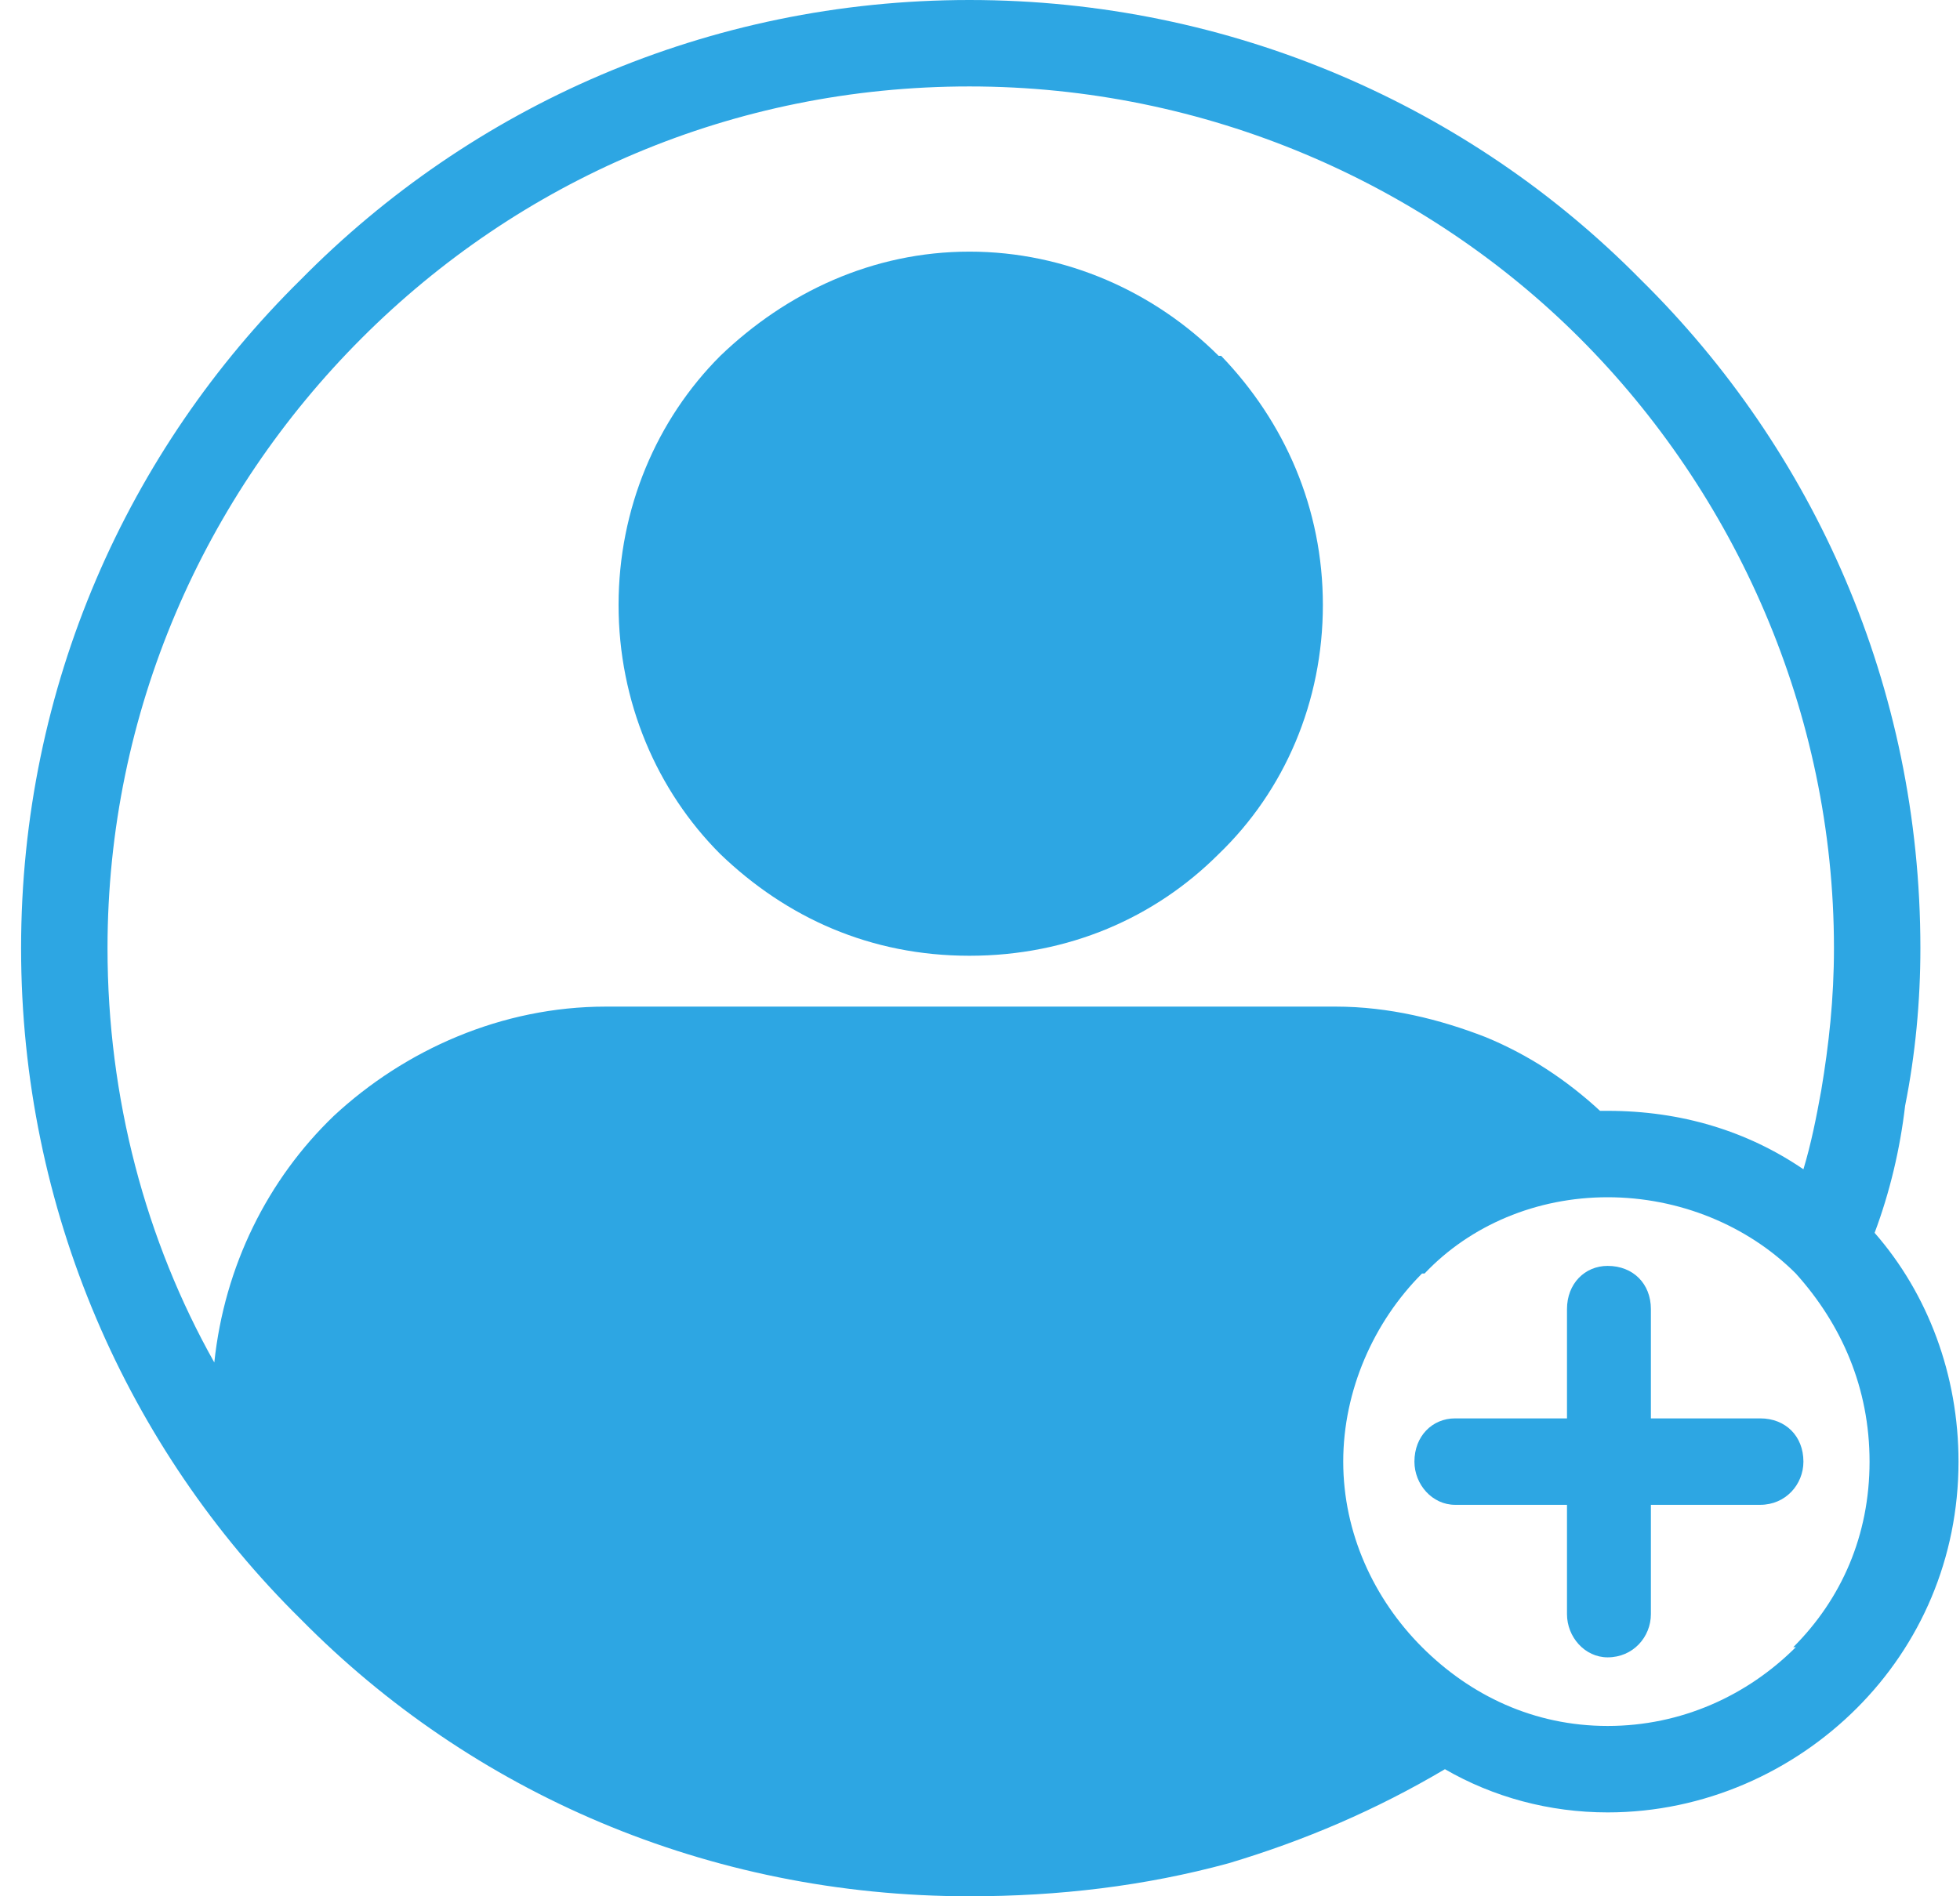
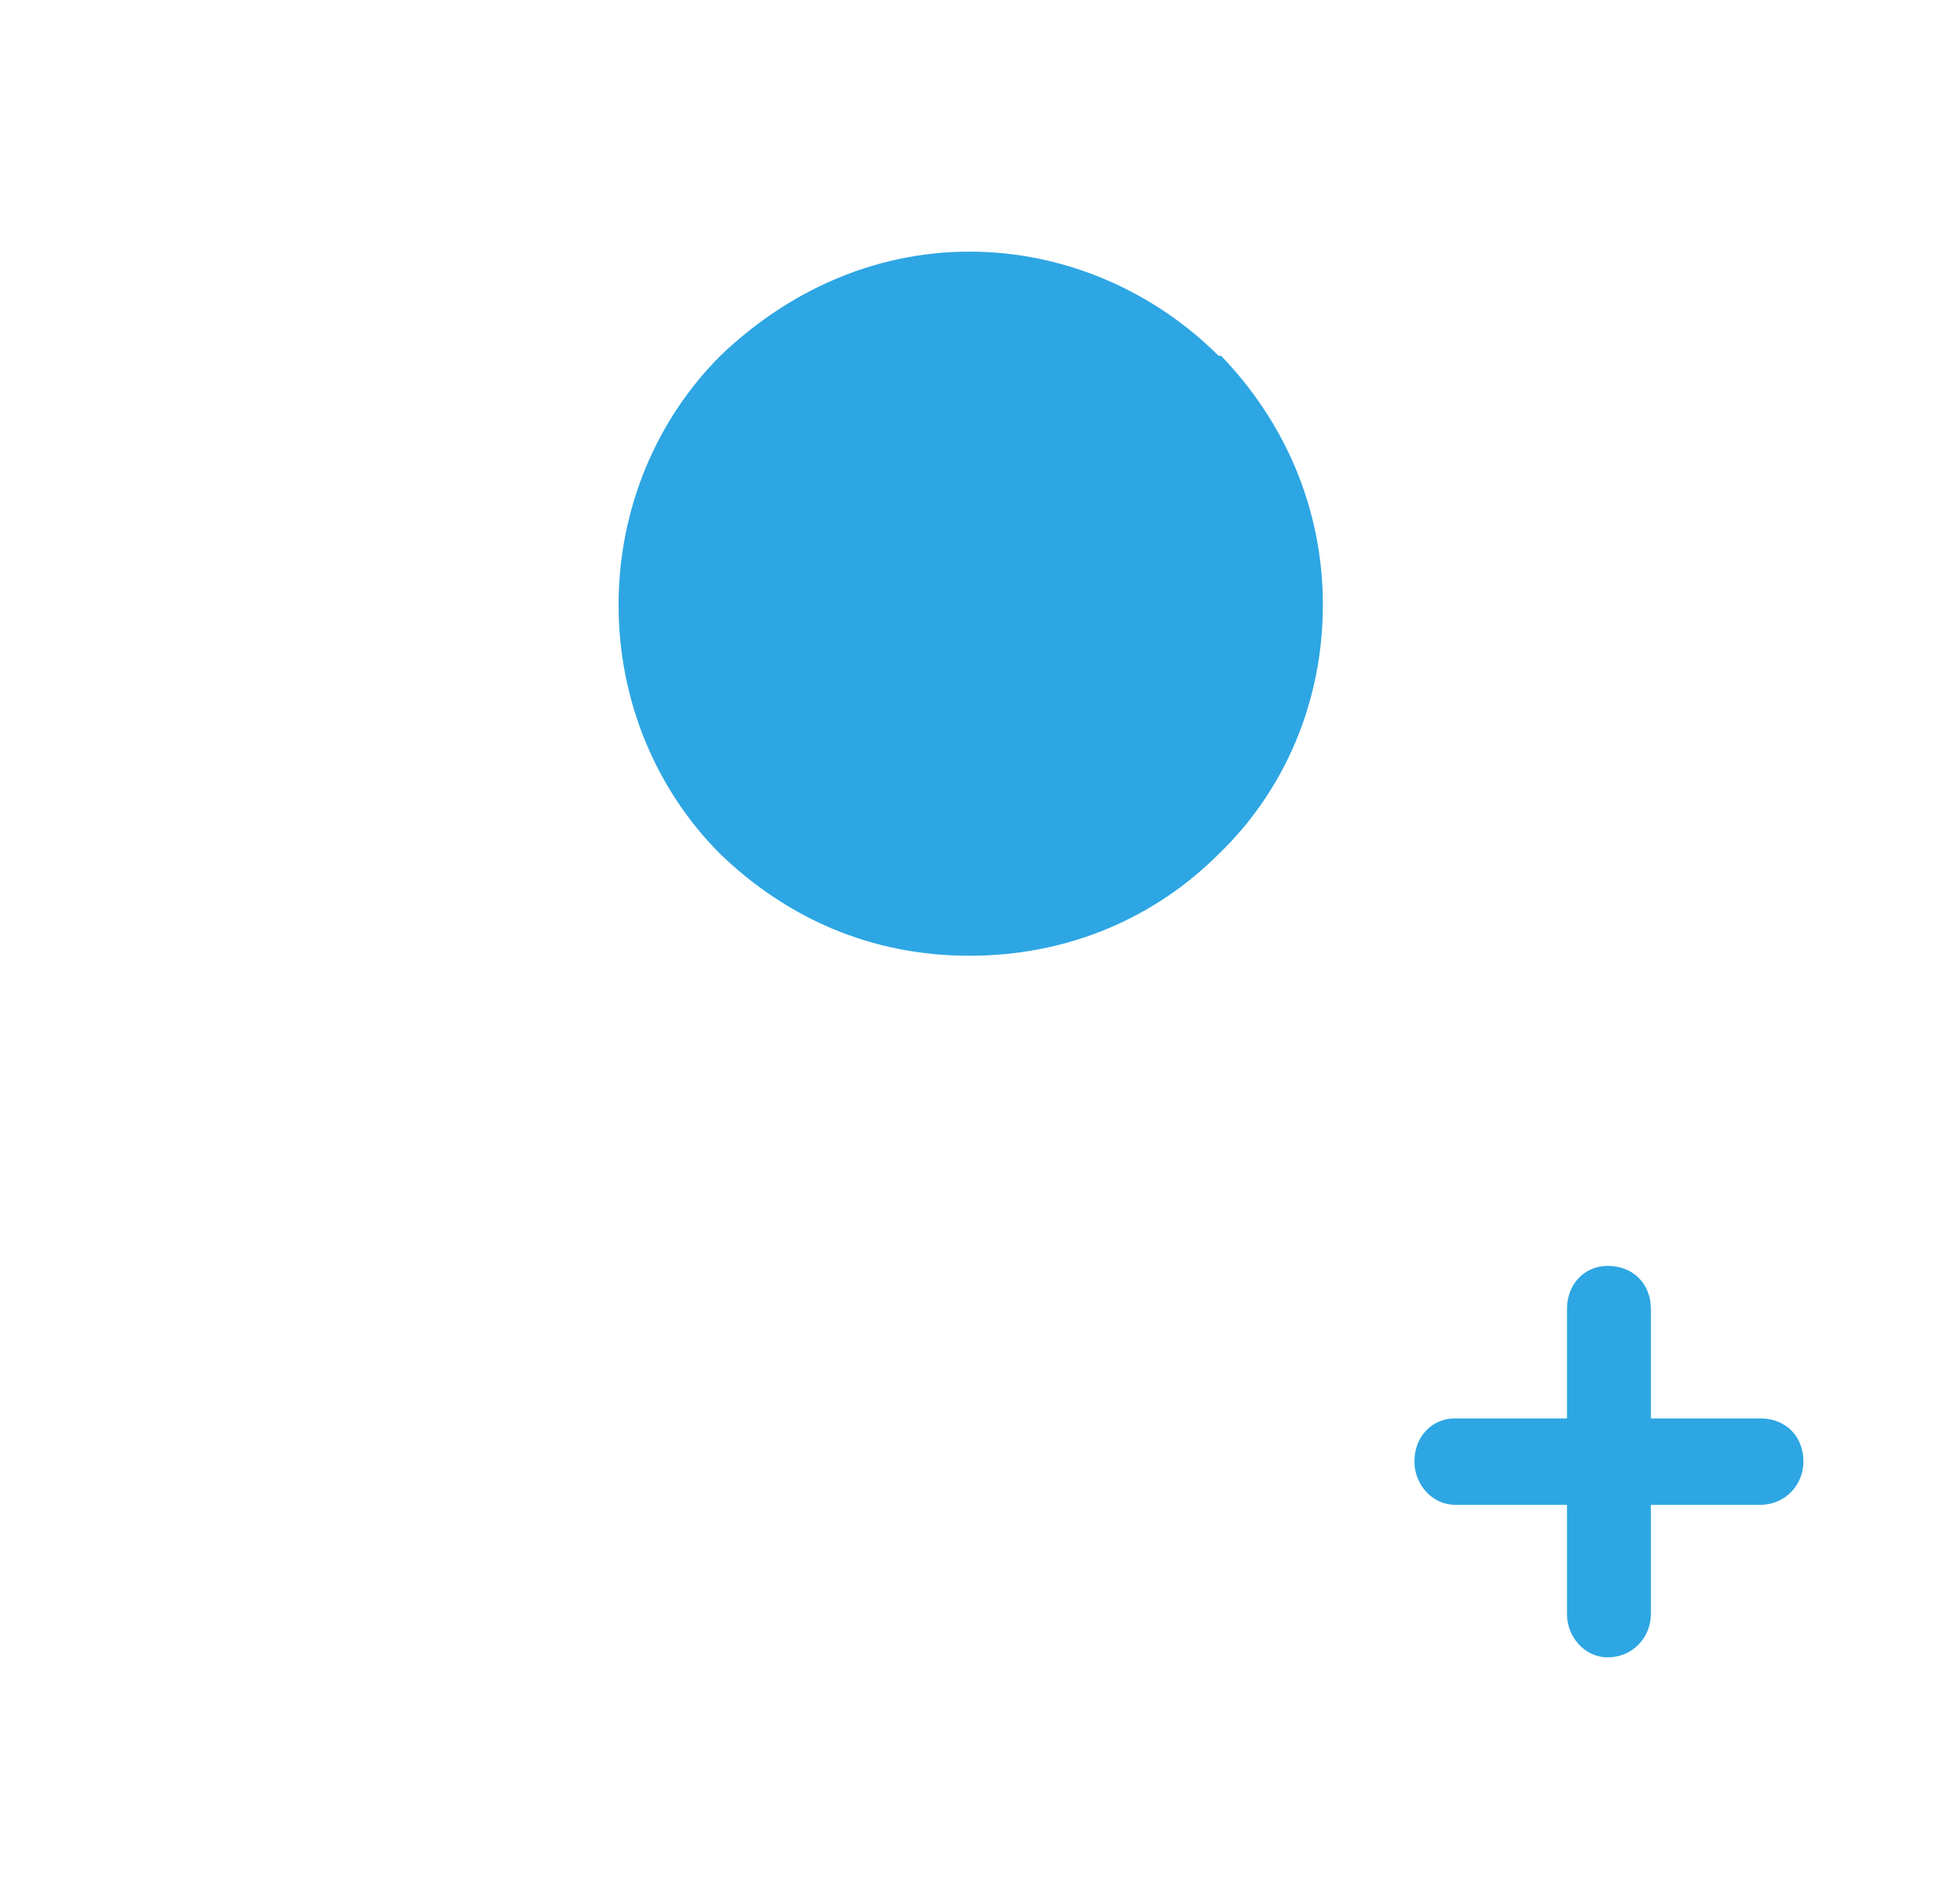
<svg xmlns="http://www.w3.org/2000/svg" width="62" height="60" viewBox="0 0 62 60" fill="none">
  <path d="M55.68 44.879H52.222V41.421C52.222 40.617 51.659 40.054 50.854 40.054C50.13 40.054 49.568 40.617 49.568 41.421V44.879H46.029C45.305 44.879 44.742 45.442 44.742 46.247C44.742 46.971 45.305 47.614 46.029 47.614H49.568V51.072C49.568 51.796 50.13 52.44 50.854 52.44C51.659 52.44 52.222 51.796 52.222 51.072V47.614H55.68C56.484 47.614 57.047 46.971 57.047 46.247C57.047 45.442 56.484 44.879 55.68 44.879ZM55.68 44.879H52.222V41.421C52.222 40.617 51.659 40.054 50.854 40.054C50.13 40.054 49.568 40.617 49.568 41.421V44.879H46.029C45.305 44.879 44.742 45.442 44.742 46.247C44.742 46.971 45.305 47.614 46.029 47.614H49.568V51.072C49.568 51.796 50.13 52.44 50.854 52.44C51.659 52.44 52.222 51.796 52.222 51.072V47.614H55.68C56.484 47.614 57.047 46.971 57.047 46.247C57.047 45.442 56.484 44.879 55.68 44.879ZM55.68 44.879H52.222V41.421C52.222 40.617 51.659 40.054 50.854 40.054C50.13 40.054 49.568 40.617 49.568 41.421V44.879H46.029C45.305 44.879 44.742 45.442 44.742 46.247C44.742 46.971 45.305 47.614 46.029 47.614H49.568V51.072C49.568 51.796 50.13 52.44 50.854 52.44C51.659 52.44 52.222 51.796 52.222 51.072V47.614H55.68C56.484 47.614 57.047 46.971 57.047 46.247C57.047 45.442 56.484 44.879 55.68 44.879Z" fill="#2DA6E3" />
-   <path d="M59.299 39.008C59.782 37.721 60.104 36.354 60.264 34.987C60.586 33.378 60.747 31.689 60.747 30C60.747 21.716 57.369 14.236 51.9 8.847C46.511 3.378 38.951 0 30.667 0C22.383 0 14.903 3.378 9.514 8.847C4.045 14.236 0.667 21.716 0.667 30C0.667 38.284 4.045 45.844 9.514 51.233C14.903 56.702 22.383 60 30.667 60C33.482 60 36.216 59.678 38.87 58.954C41.283 58.231 43.535 57.265 45.707 55.979C47.235 56.863 49.005 57.346 50.854 57.346C53.911 57.346 56.726 56.059 58.736 54.048C60.747 52.038 61.953 49.303 61.953 46.247C61.953 43.512 60.988 40.938 59.299 39.008ZM19.165 31.85C15.868 31.85 12.811 33.217 10.559 35.308C8.468 37.319 7.101 40.054 6.779 43.11C4.608 39.249 3.401 34.745 3.401 30C3.401 22.52 6.458 15.684 11.444 10.697C16.431 5.71 23.187 2.735 30.667 2.735C38.147 2.735 45.063 5.791 49.97 10.697C54.876 15.603 58.013 22.52 58.013 30C58.013 31.609 57.852 33.056 57.61 34.504C57.45 35.389 57.289 36.193 57.047 36.997C55.278 35.791 53.187 35.148 50.854 35.148H50.613C49.568 34.182 48.361 33.378 46.994 32.815C45.546 32.252 43.937 31.85 42.248 31.85H19.165ZM56.806 52.118C55.278 53.646 53.187 54.611 50.854 54.611C48.522 54.611 46.511 53.646 44.983 52.118C43.455 50.59 42.49 48.499 42.49 46.247C42.49 43.995 43.455 41.823 44.983 40.295H45.063C46.511 38.767 48.602 37.882 50.854 37.882C53.106 37.882 55.278 38.767 56.806 40.295C58.254 41.904 59.139 43.914 59.139 46.247C59.139 48.579 58.254 50.59 56.726 52.118H56.806Z" fill="#2DA6E3" />
  <path d="M41.846 19.142C41.846 22.198 40.64 25.013 38.549 27.024C36.538 29.035 33.803 30.241 30.667 30.241C27.53 30.241 24.876 29.035 22.785 27.024C20.774 25.013 19.567 22.198 19.567 19.142C19.567 16.086 20.774 13.271 22.785 11.26C24.876 9.249 27.61 7.962 30.667 7.962C33.723 7.962 36.538 9.249 38.549 11.26H38.629C40.64 13.351 41.846 16.086 41.846 19.142Z" fill="#2DA6E3" />
</svg>